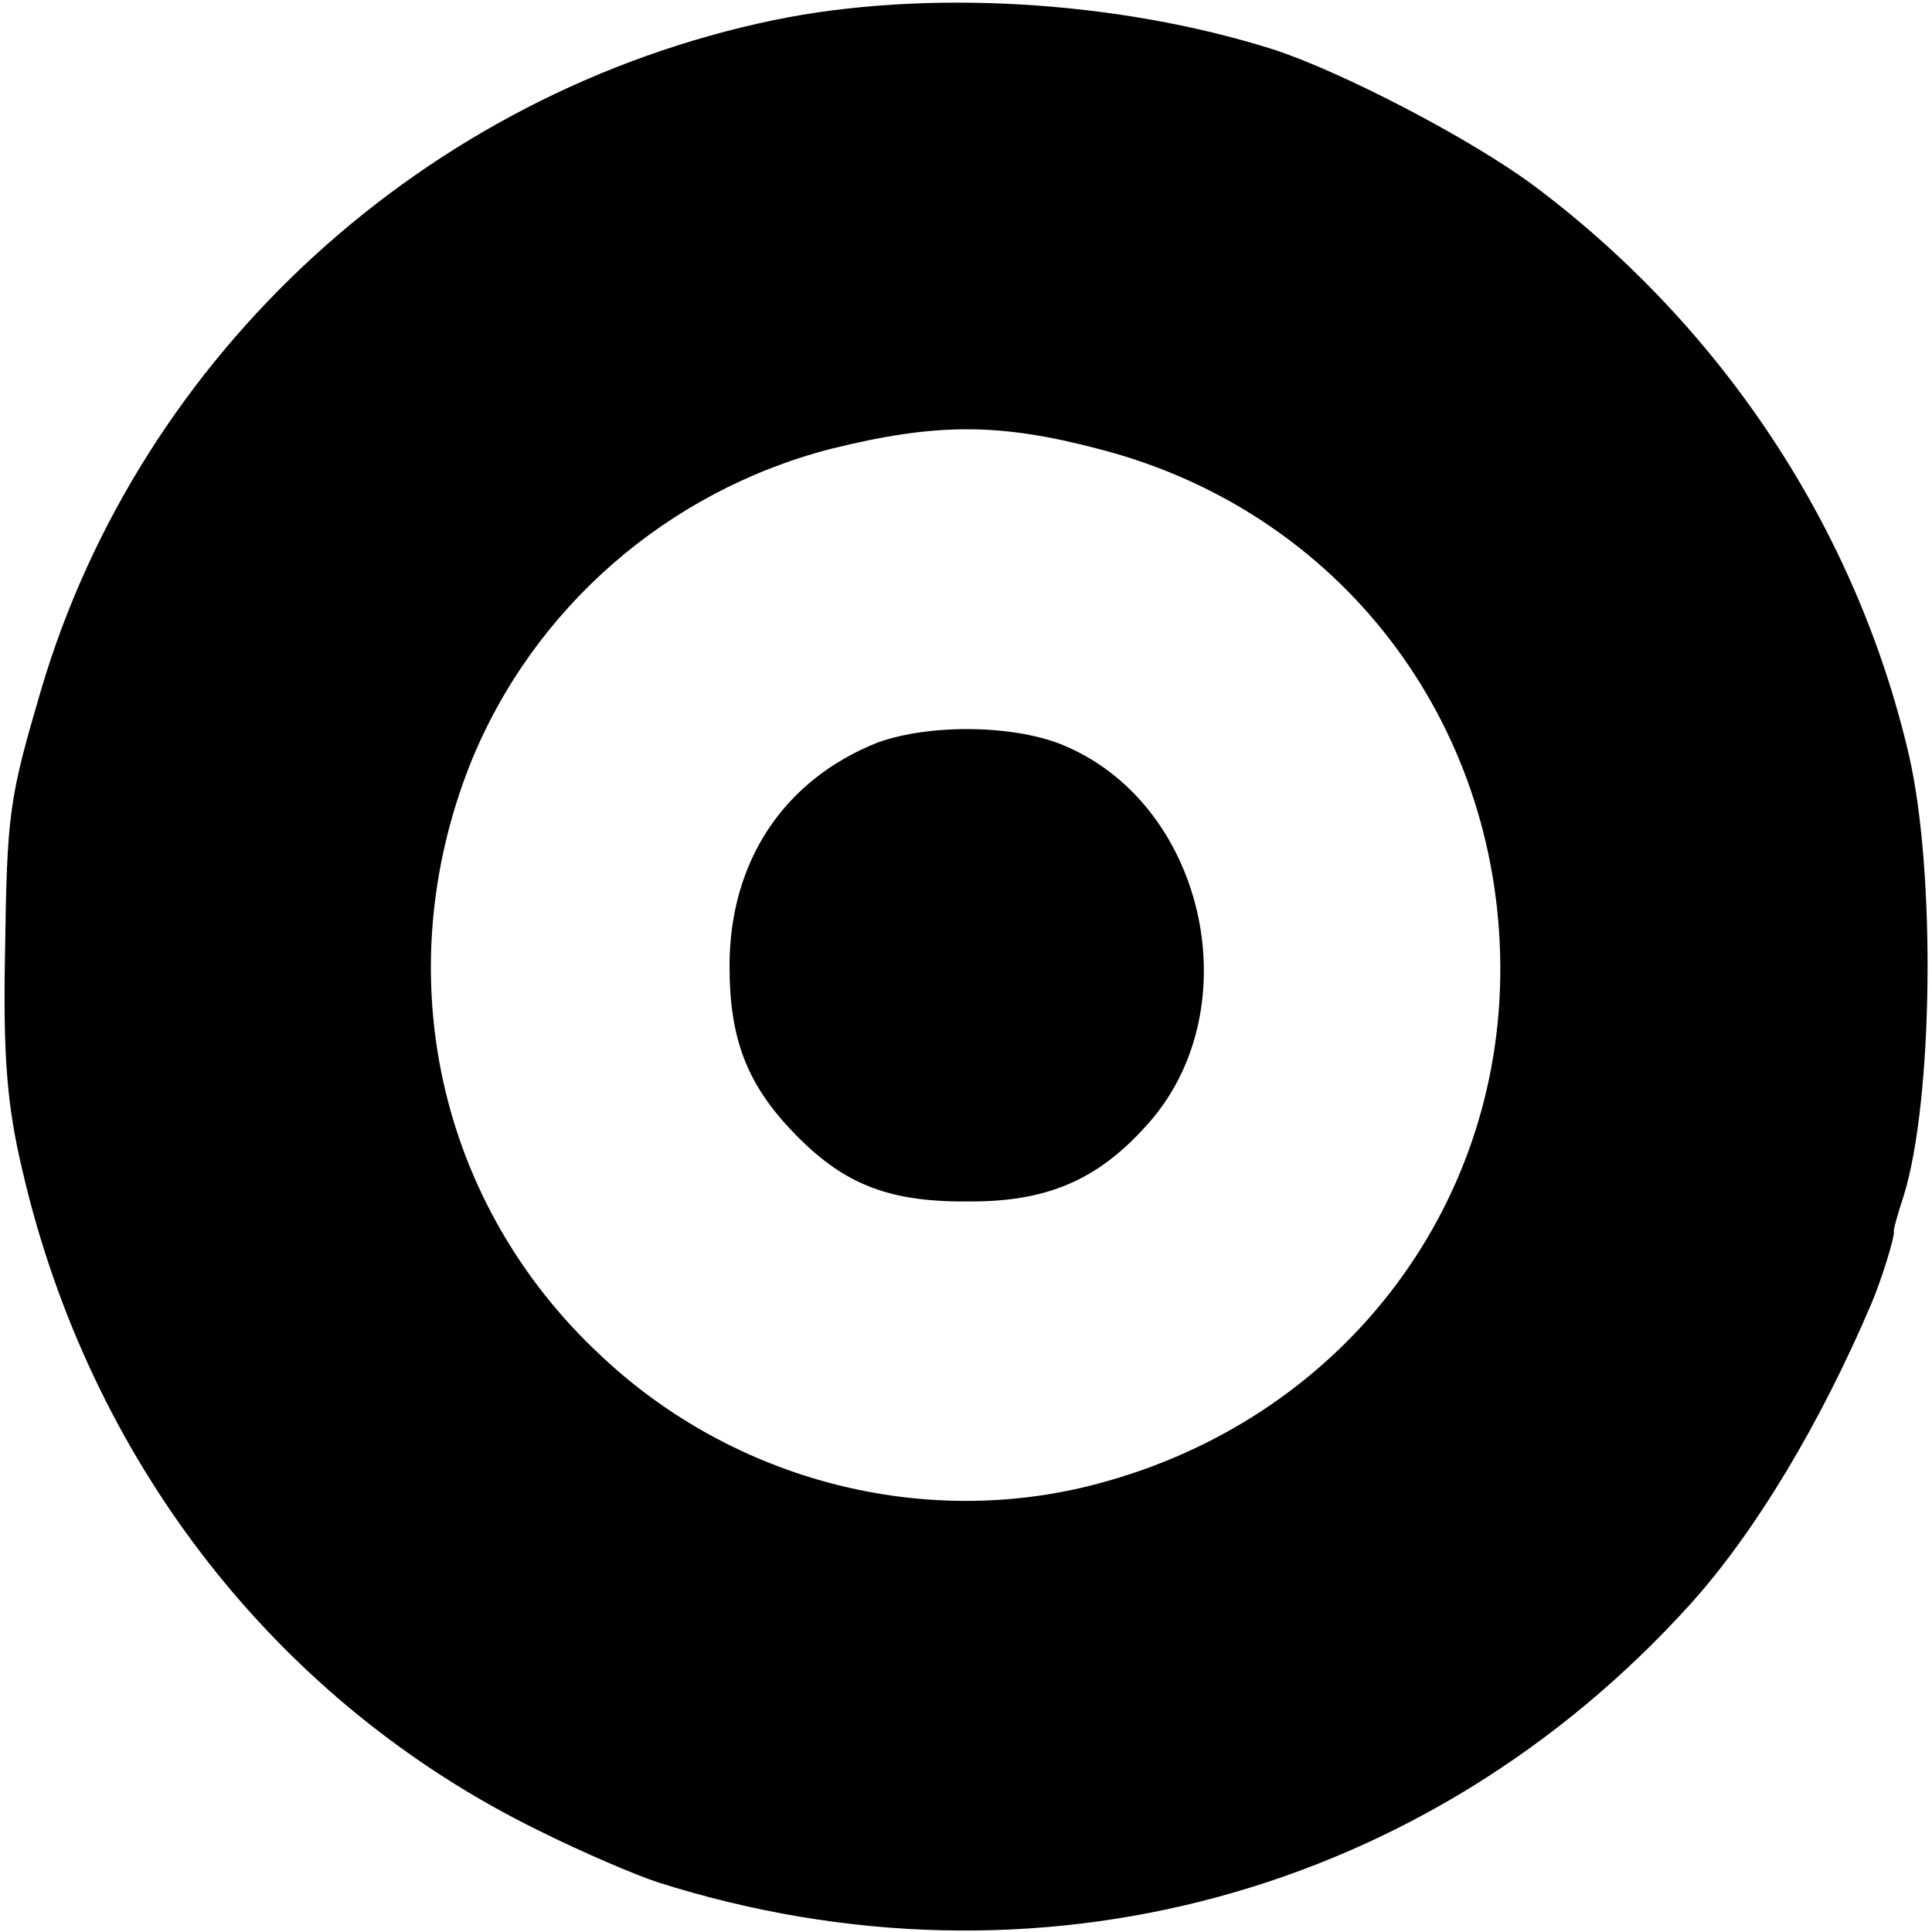
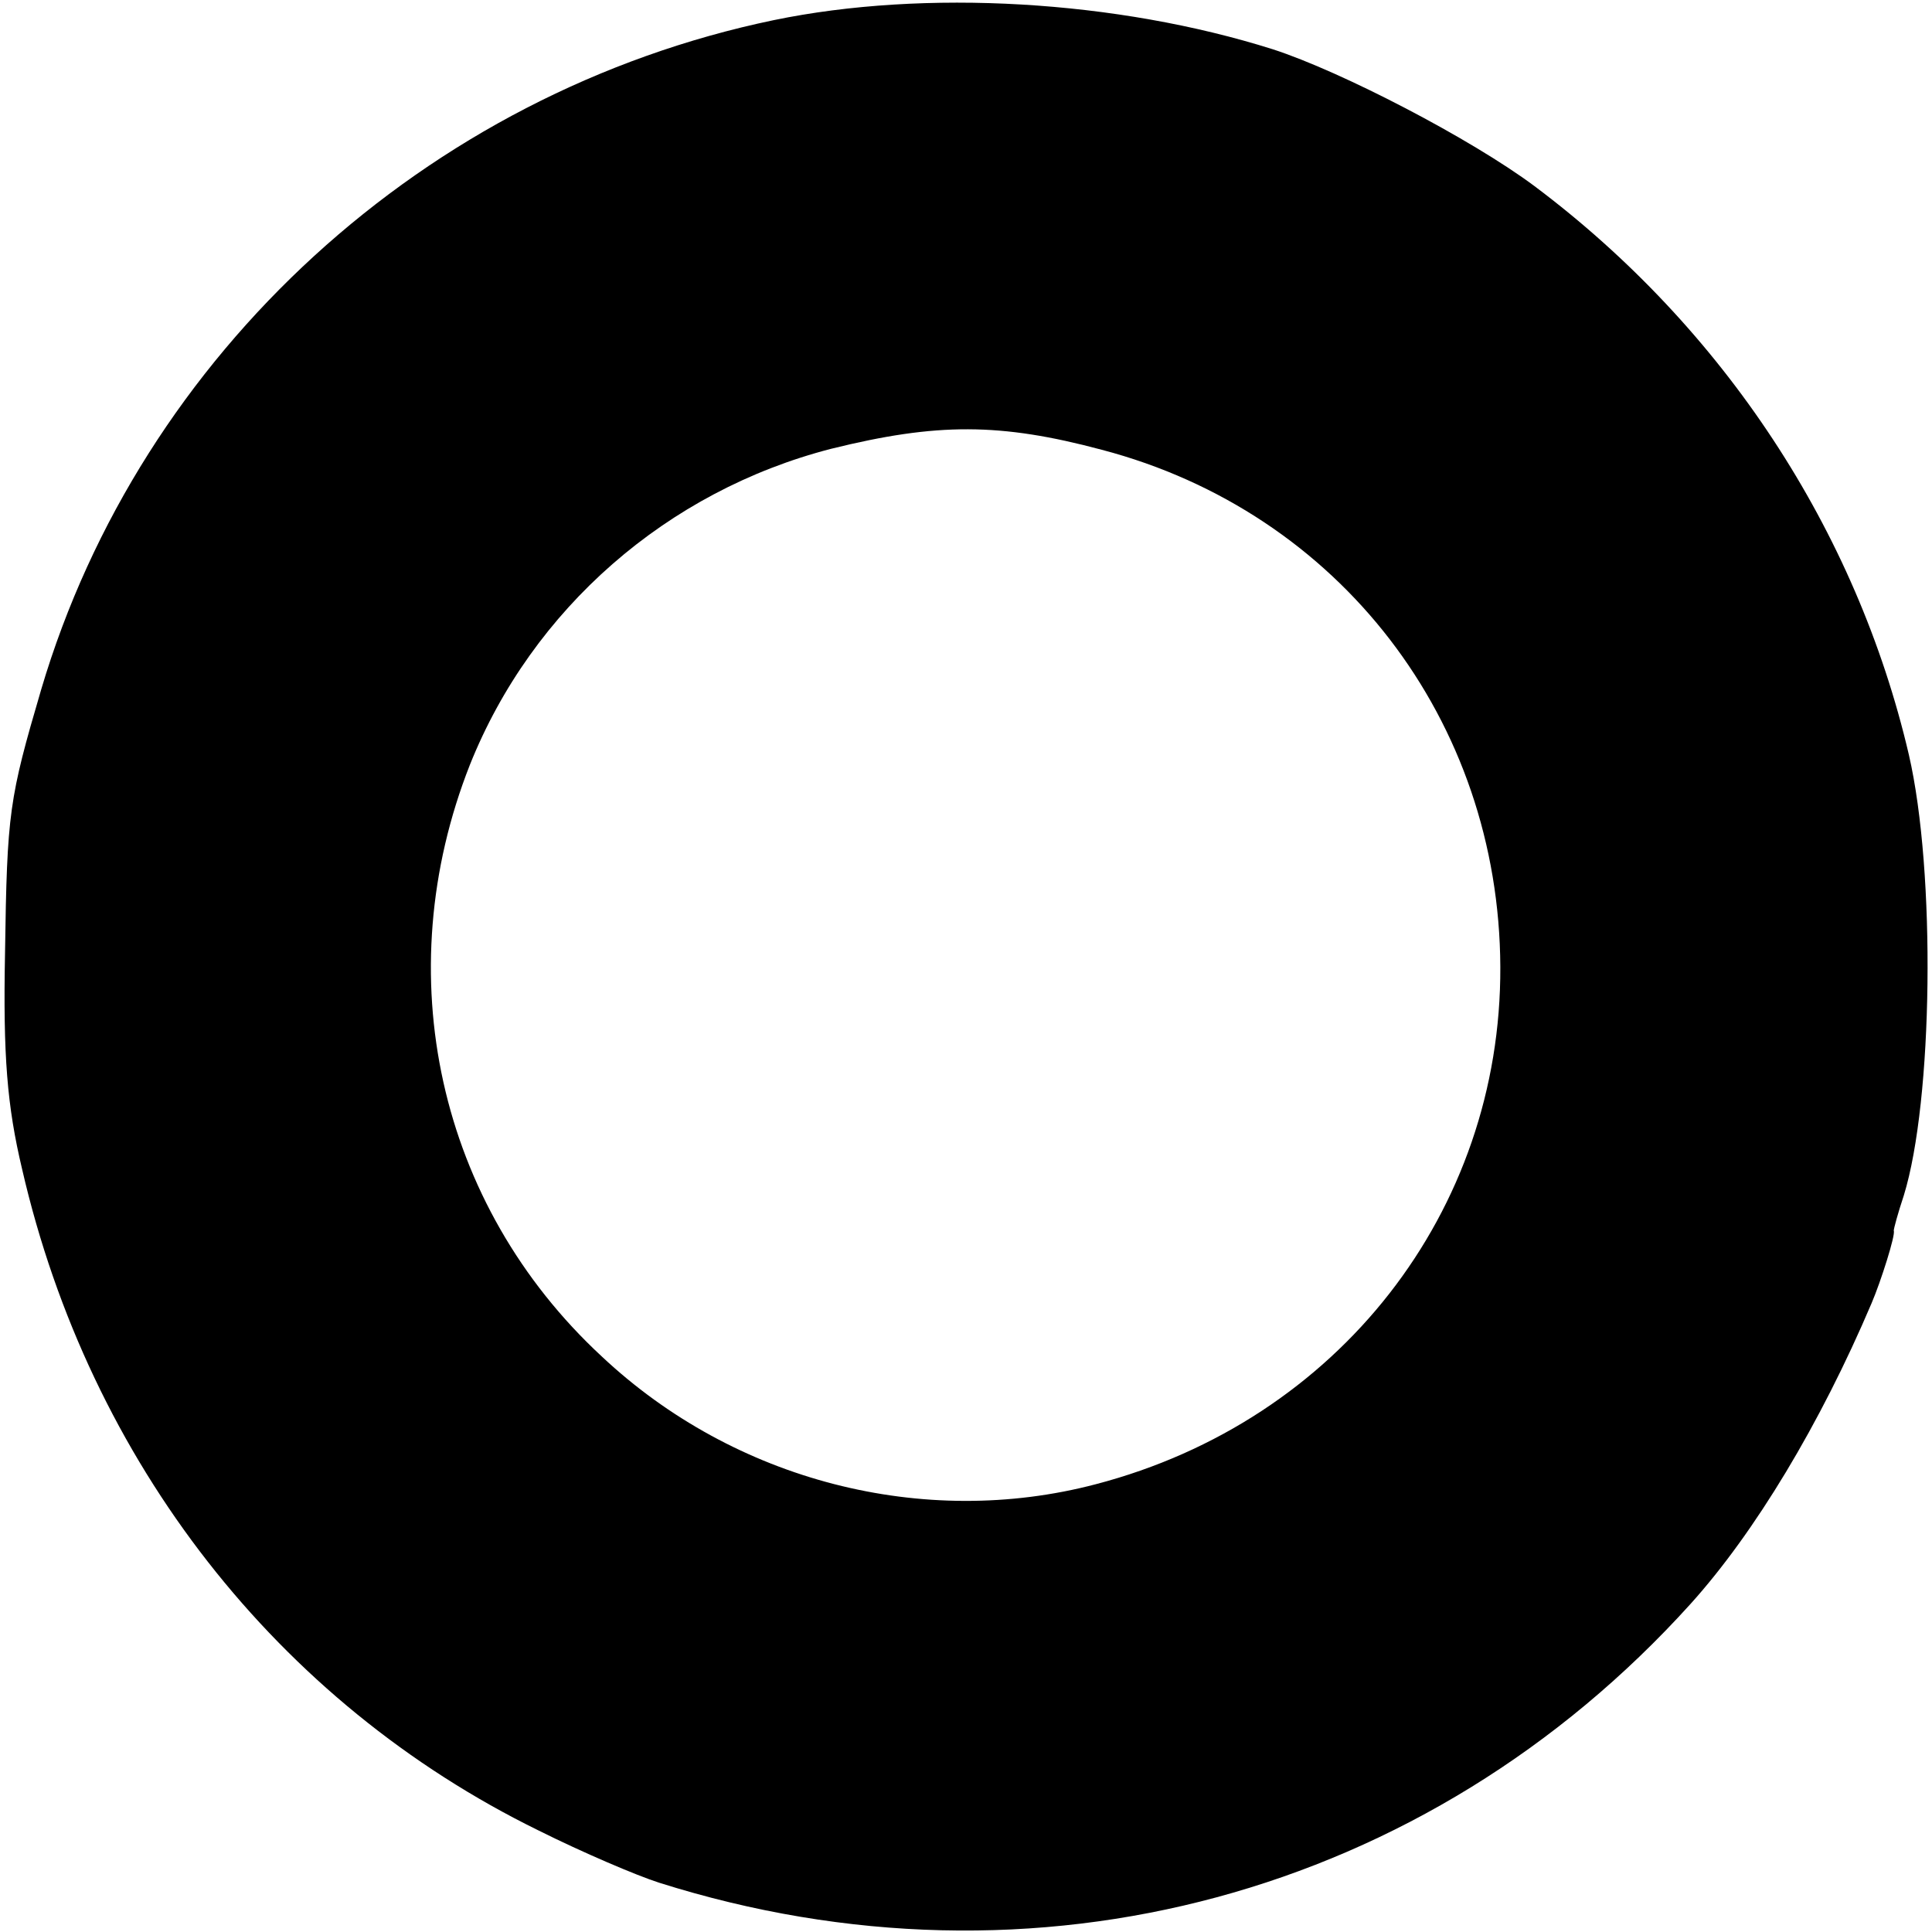
<svg xmlns="http://www.w3.org/2000/svg" version="1.0" width="192pt" height="192pt" viewBox="0 0 192 192" preserveAspectRatio="xMidYMid meet">
  <g transform="translate(0,192) scale(0.1,-0.1)" fill="#000000" stroke="none">
    <path d="M769 1900 c-346 -72 -629 -331 -728 -665 -32 -109 -34 -122 -36 -262 -2 -102 2 -152 17 -215 67 -291 254 -530 513 -657 44 -22 98 -45 120 -52 373 -118 763 -13 1025 277 64 71 129 179 180 299 9 21 24 68 22 72 0 2 4 17 10 35 29 94 32 321 5 438 -52 223 -184 424 -372 565 -63 47 -192 114 -260 136 -155 49 -346 60 -496 29z m326 -427 c236 -62 395 -269 396 -514 1 -243 -161 -451 -402 -514 -171 -45 -359 3 -491 127 -163 151 -213 380 -131 588 62 155 196 272 359 314 105 26 168 26 269 -1z" />
-     <path d="M872 1182 c-93 -37 -147 -118 -147 -222 0 -74 18 -119 66 -168 49 -50 94 -67 174 -66 75 0 125 21 173 74 105 113 62 317 -78 378 -49 22 -136 23 -188 4z" />
  </g>
</svg>